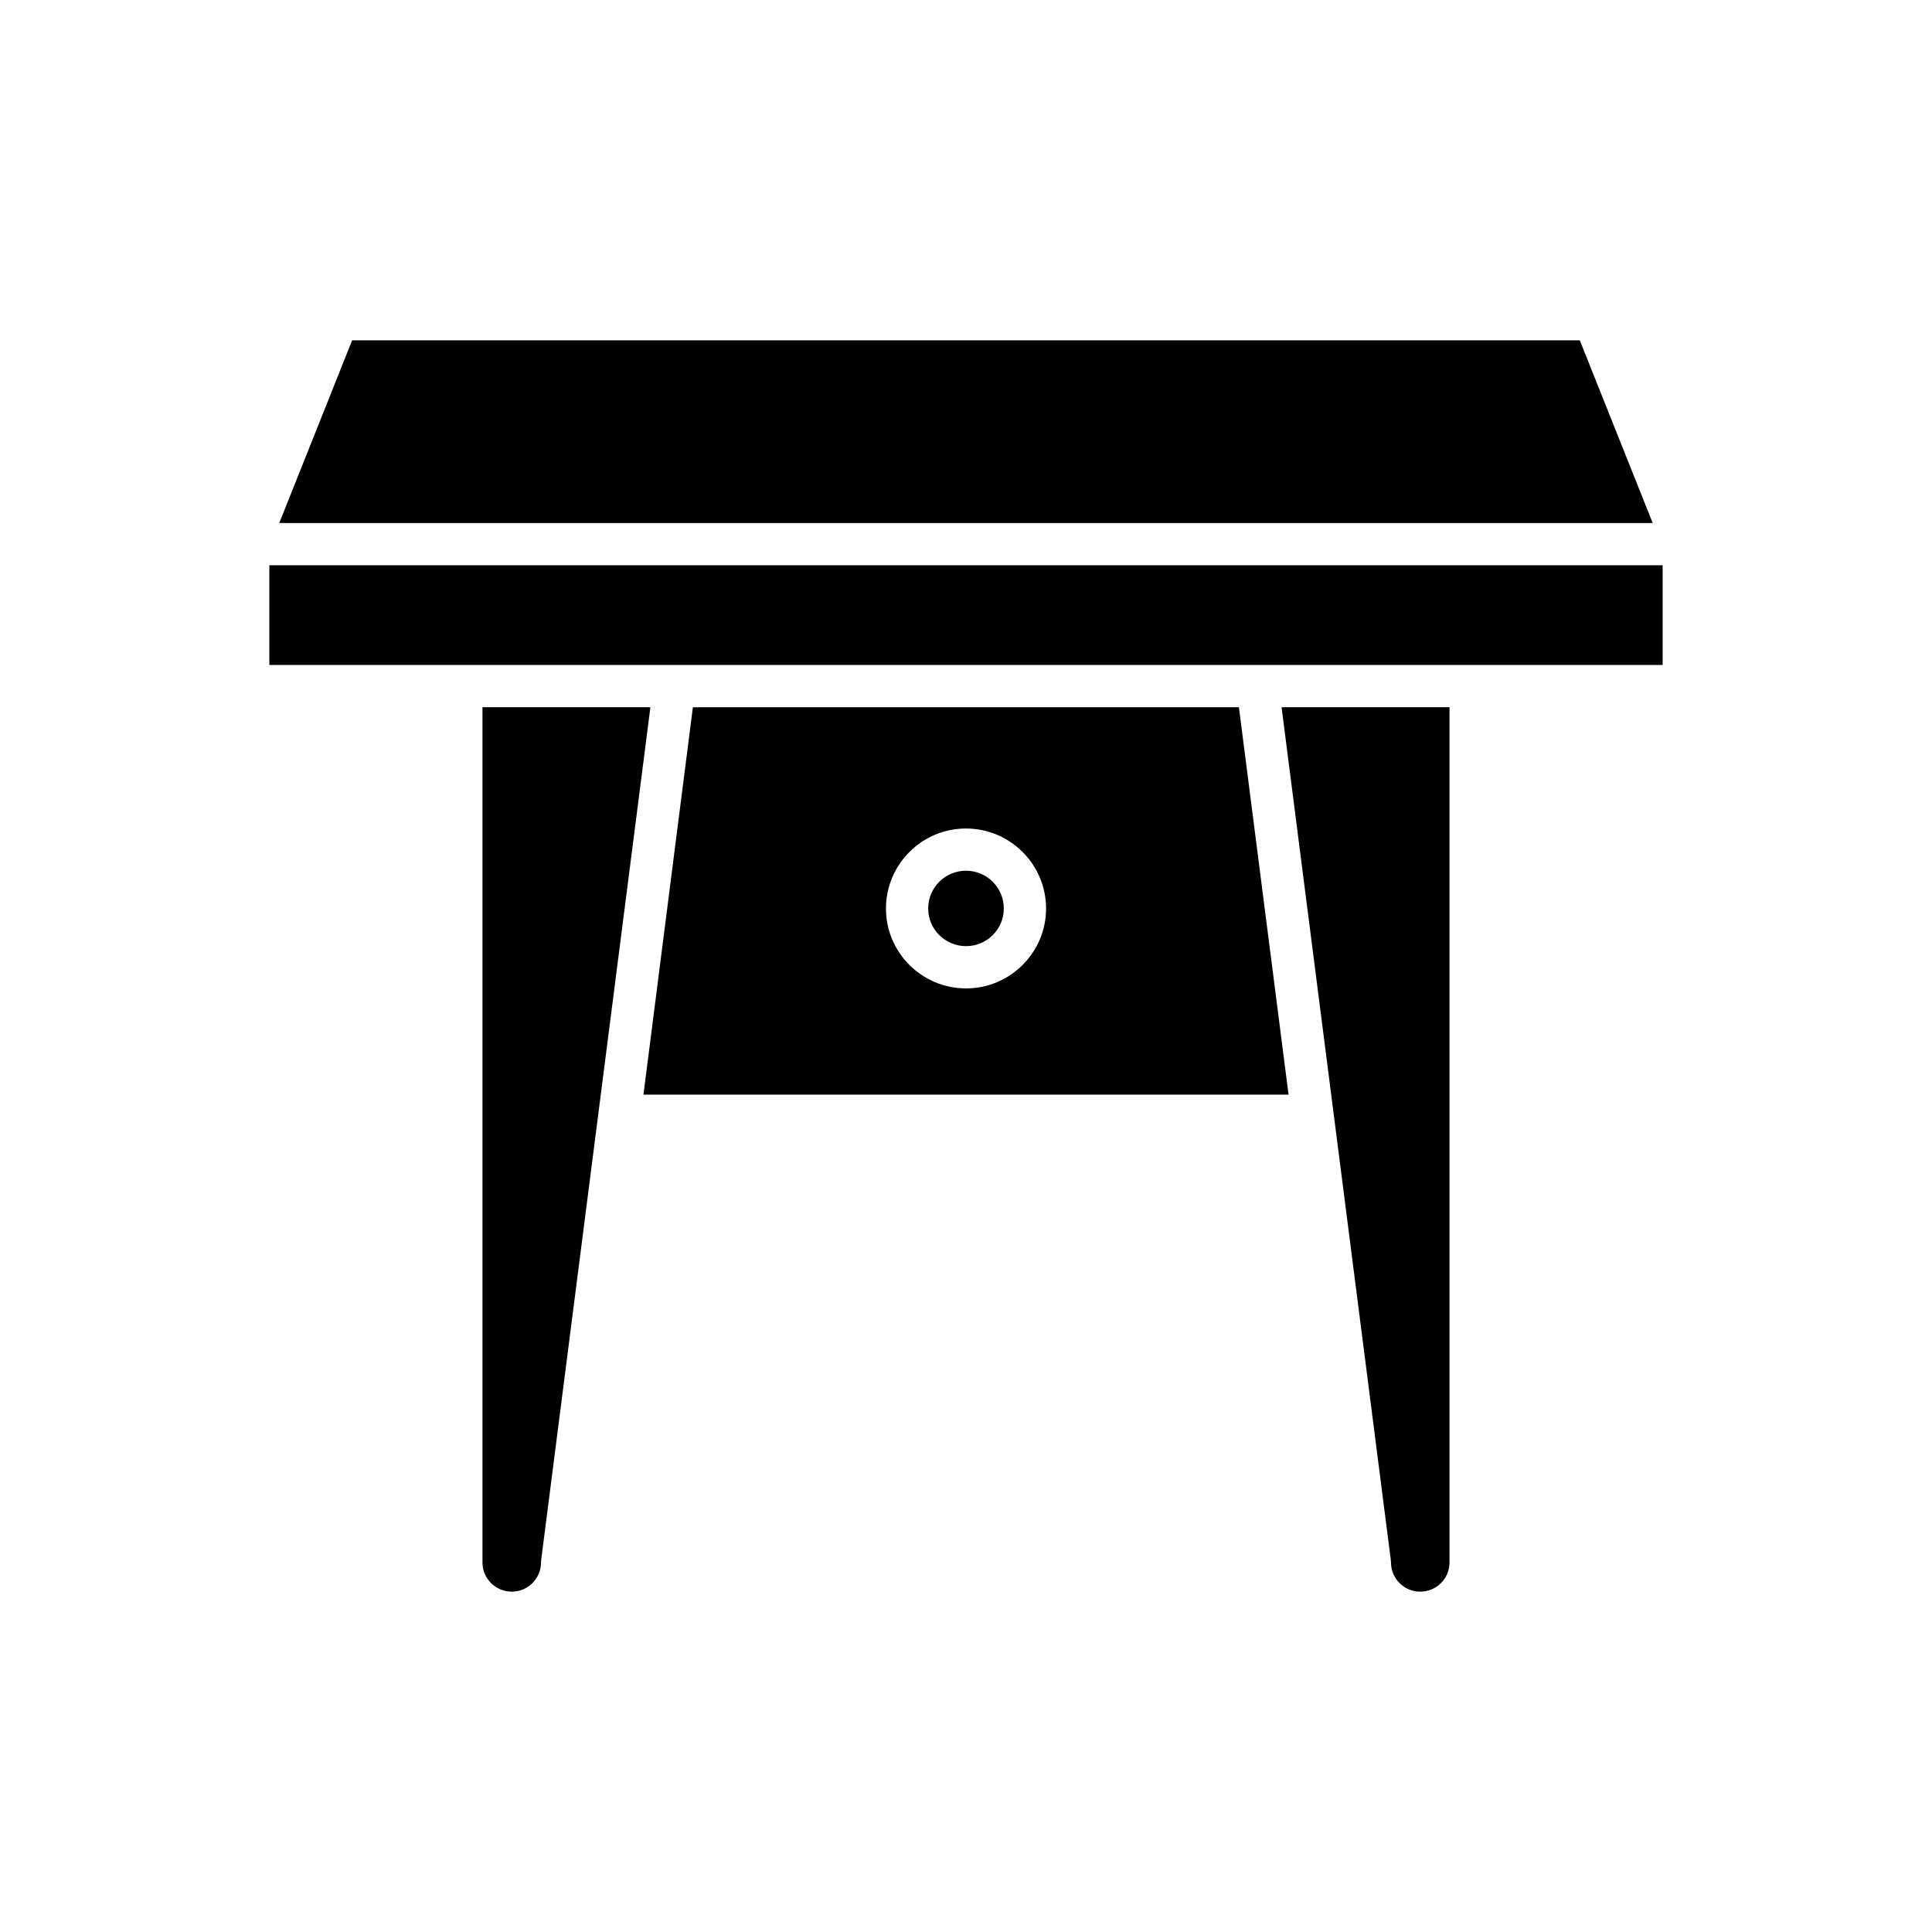
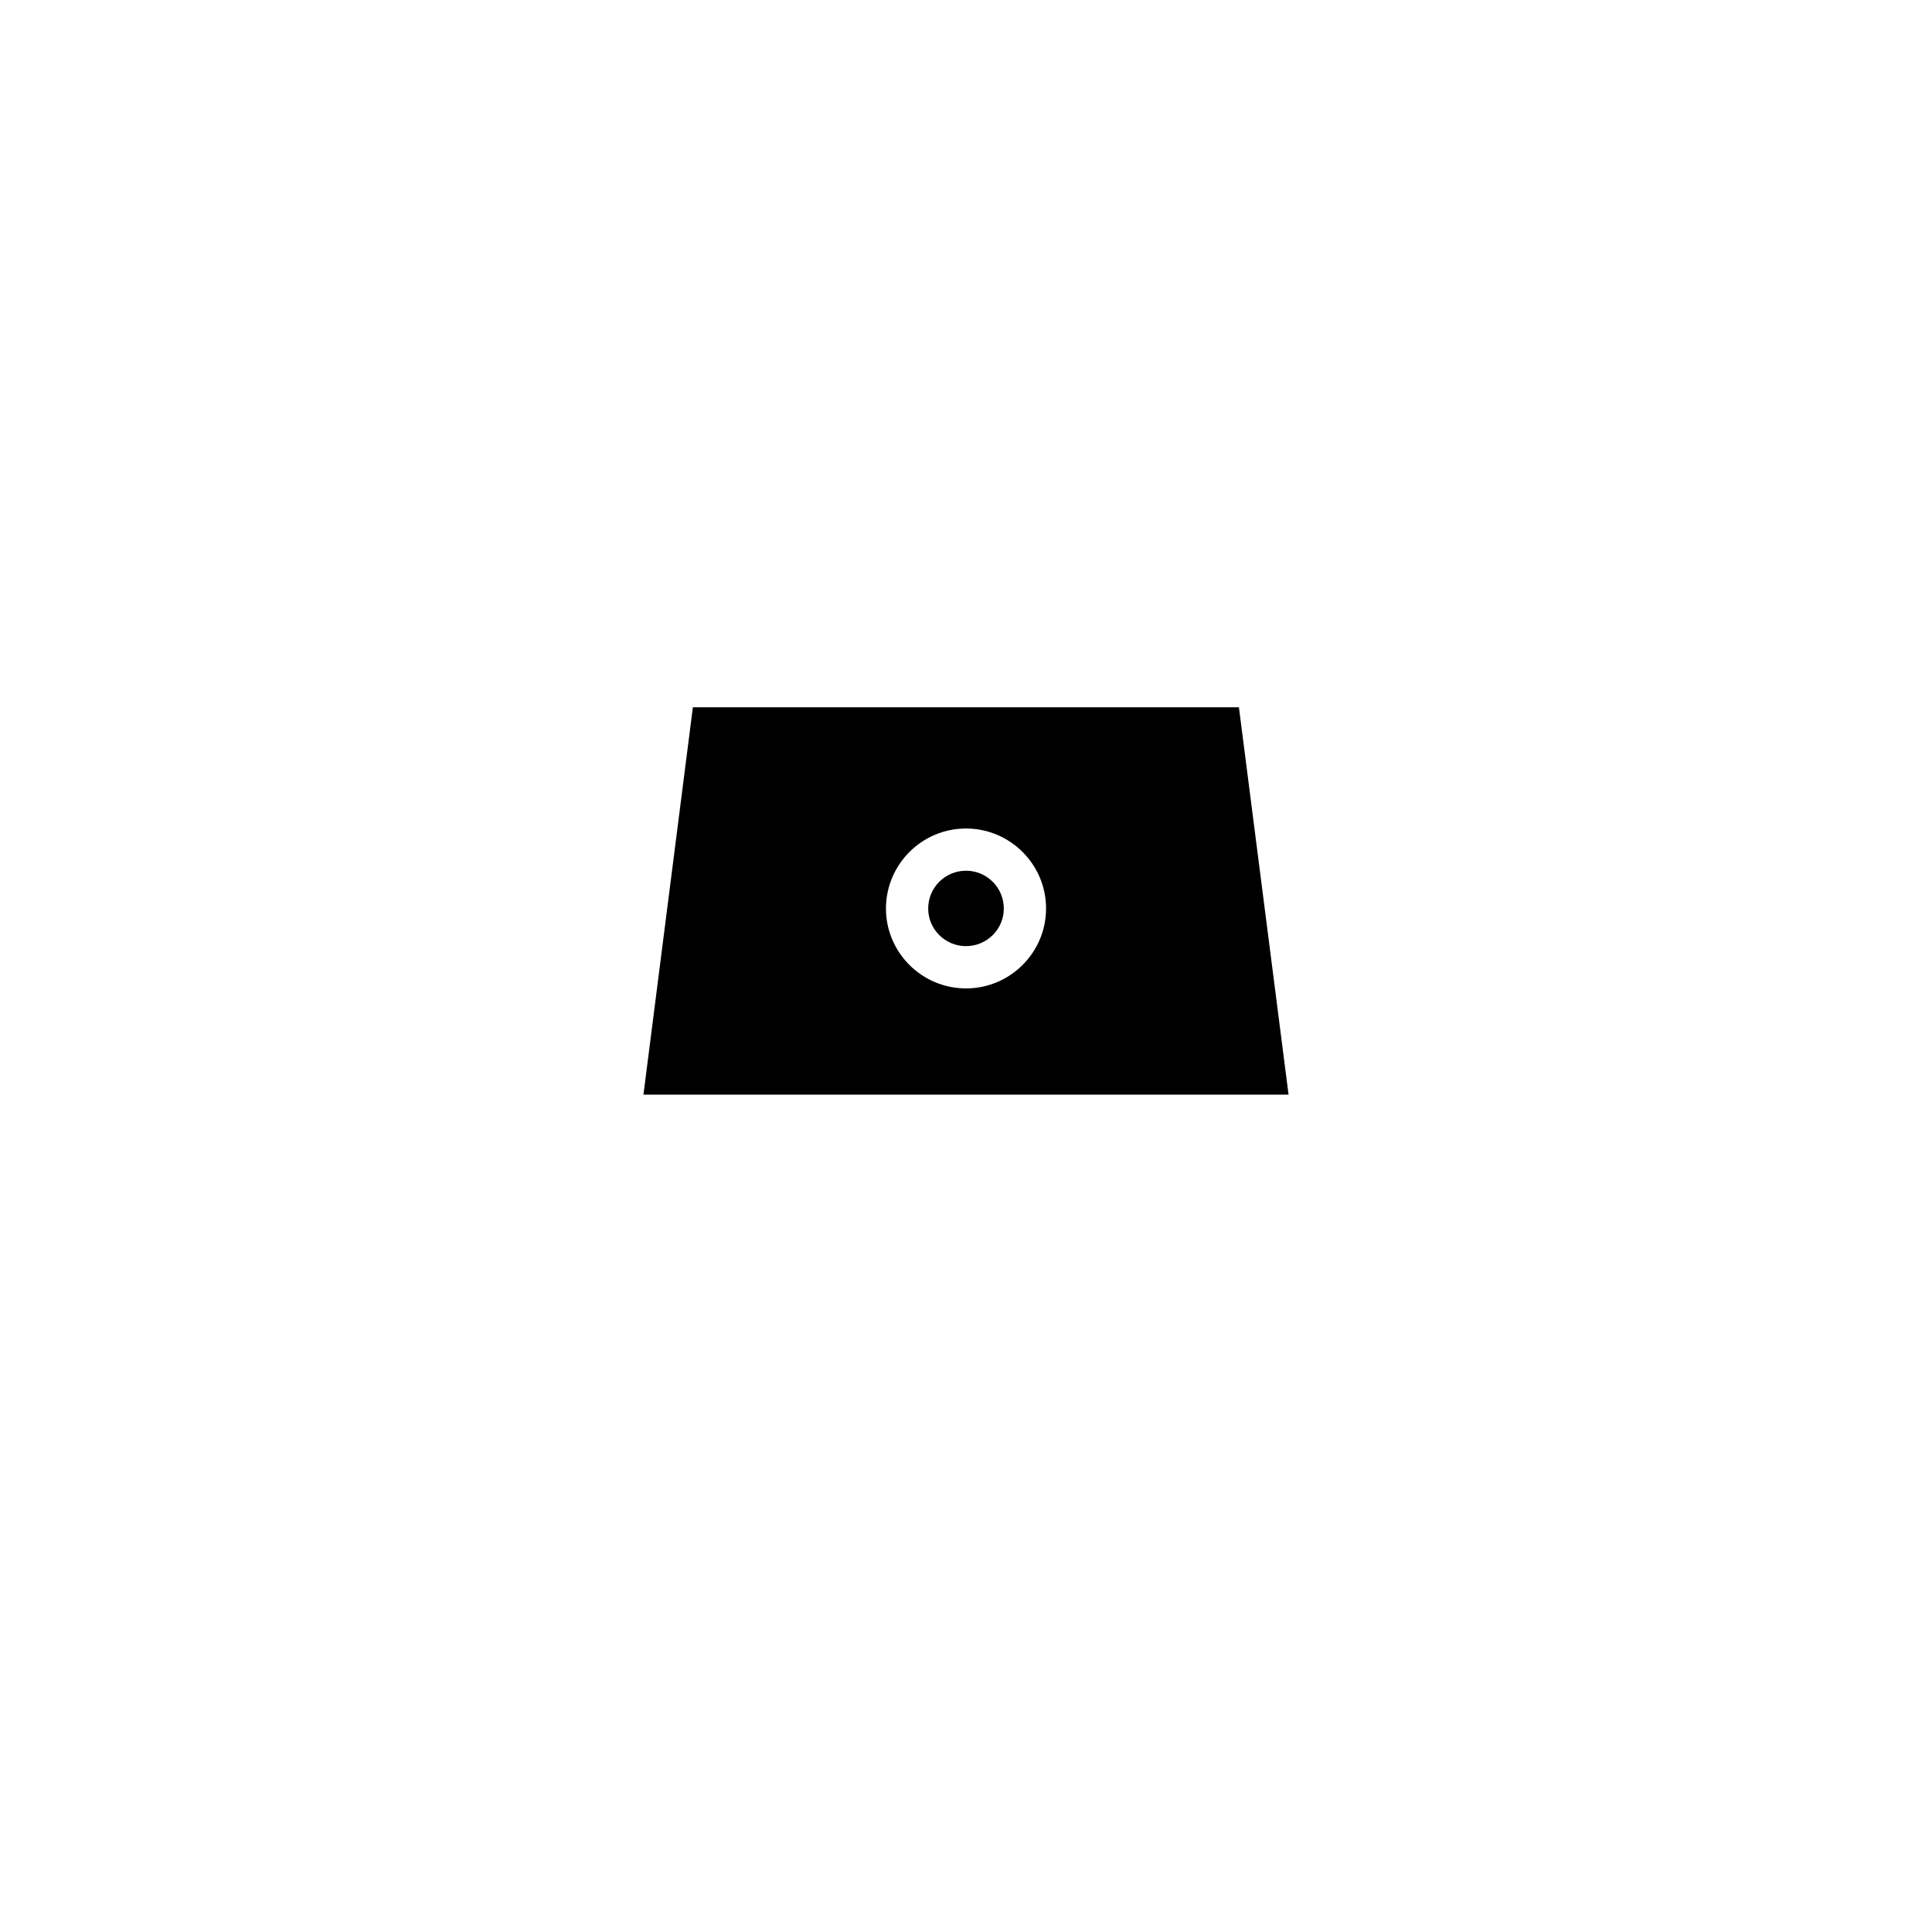
<svg xmlns="http://www.w3.org/2000/svg" fill="#000000" width="800px" height="800px" version="1.1" viewBox="144 144 512 512">
  <g>
-     <path d="m215.38 293.8h369.24v26.422h-369.24z" />
-     <path d="m218.01 282.61h363.97l-19.312-48.422h-325.35z" />
-     <path d="m512.63 558.08c0 4.254 3.469 7.727 7.727 7.727 4.309 0 7.781-3.469 7.781-7.727l-0.004-226.66h-44.504l28.941 225.93c0 0.223 0.059 0.449 0.059 0.727z" />
    <path d="m327.62 331.43-13.098 102.66h170.96l-13.156-102.66zm72.383 74.508c-11.699 0-21.215-9.516-21.215-21.16 0-11.699 9.516-21.215 21.215-21.215s21.215 9.516 21.215 21.215c0 11.641-9.516 21.16-21.215 21.16z" />
    <path d="m400 374.75c-5.543 0-10.02 4.477-10.02 10.02 0 5.484 4.481 9.965 10.02 9.965 5.543 0 10.02-4.481 10.02-9.965 0-5.543-4.481-10.02-10.02-10.02z" />
-     <path d="m271.86 558.08c0 4.254 3.469 7.727 7.781 7.727 4.254 0 7.727-3.469 7.727-7.727 0-0.281 0.055-0.504 0.055-0.727l28.941-225.93h-44.504z" />
  </g>
</svg>